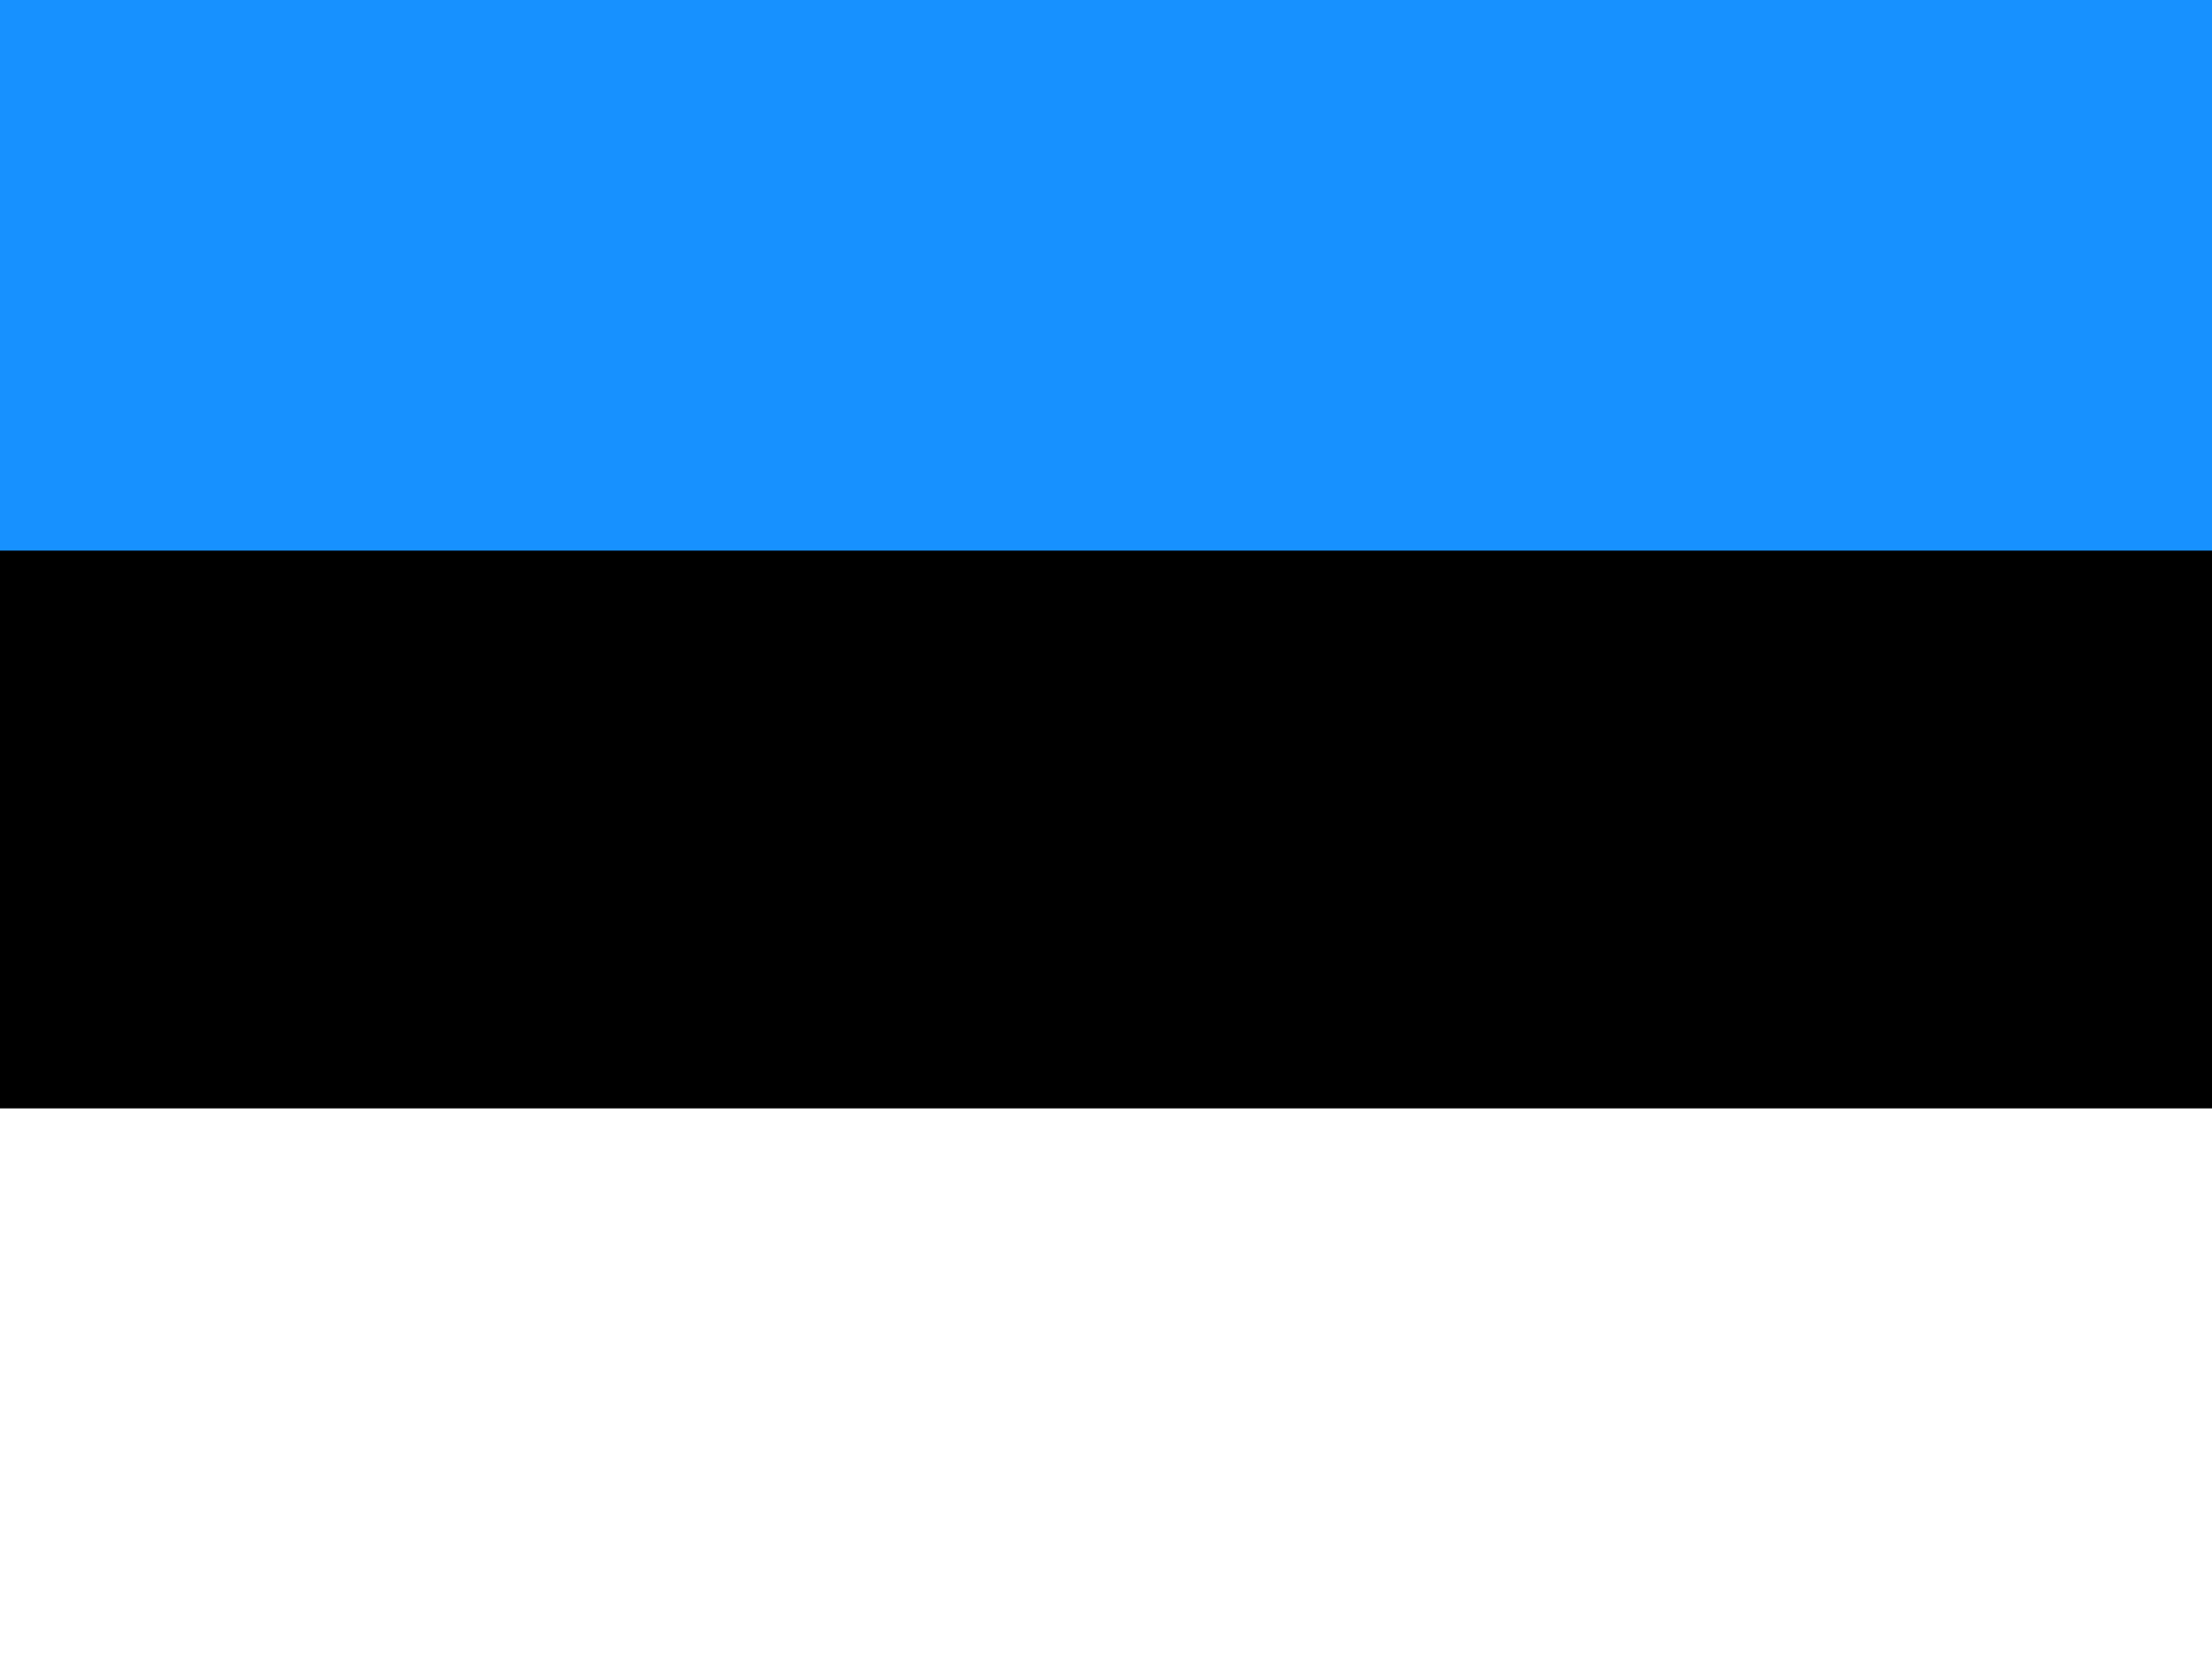
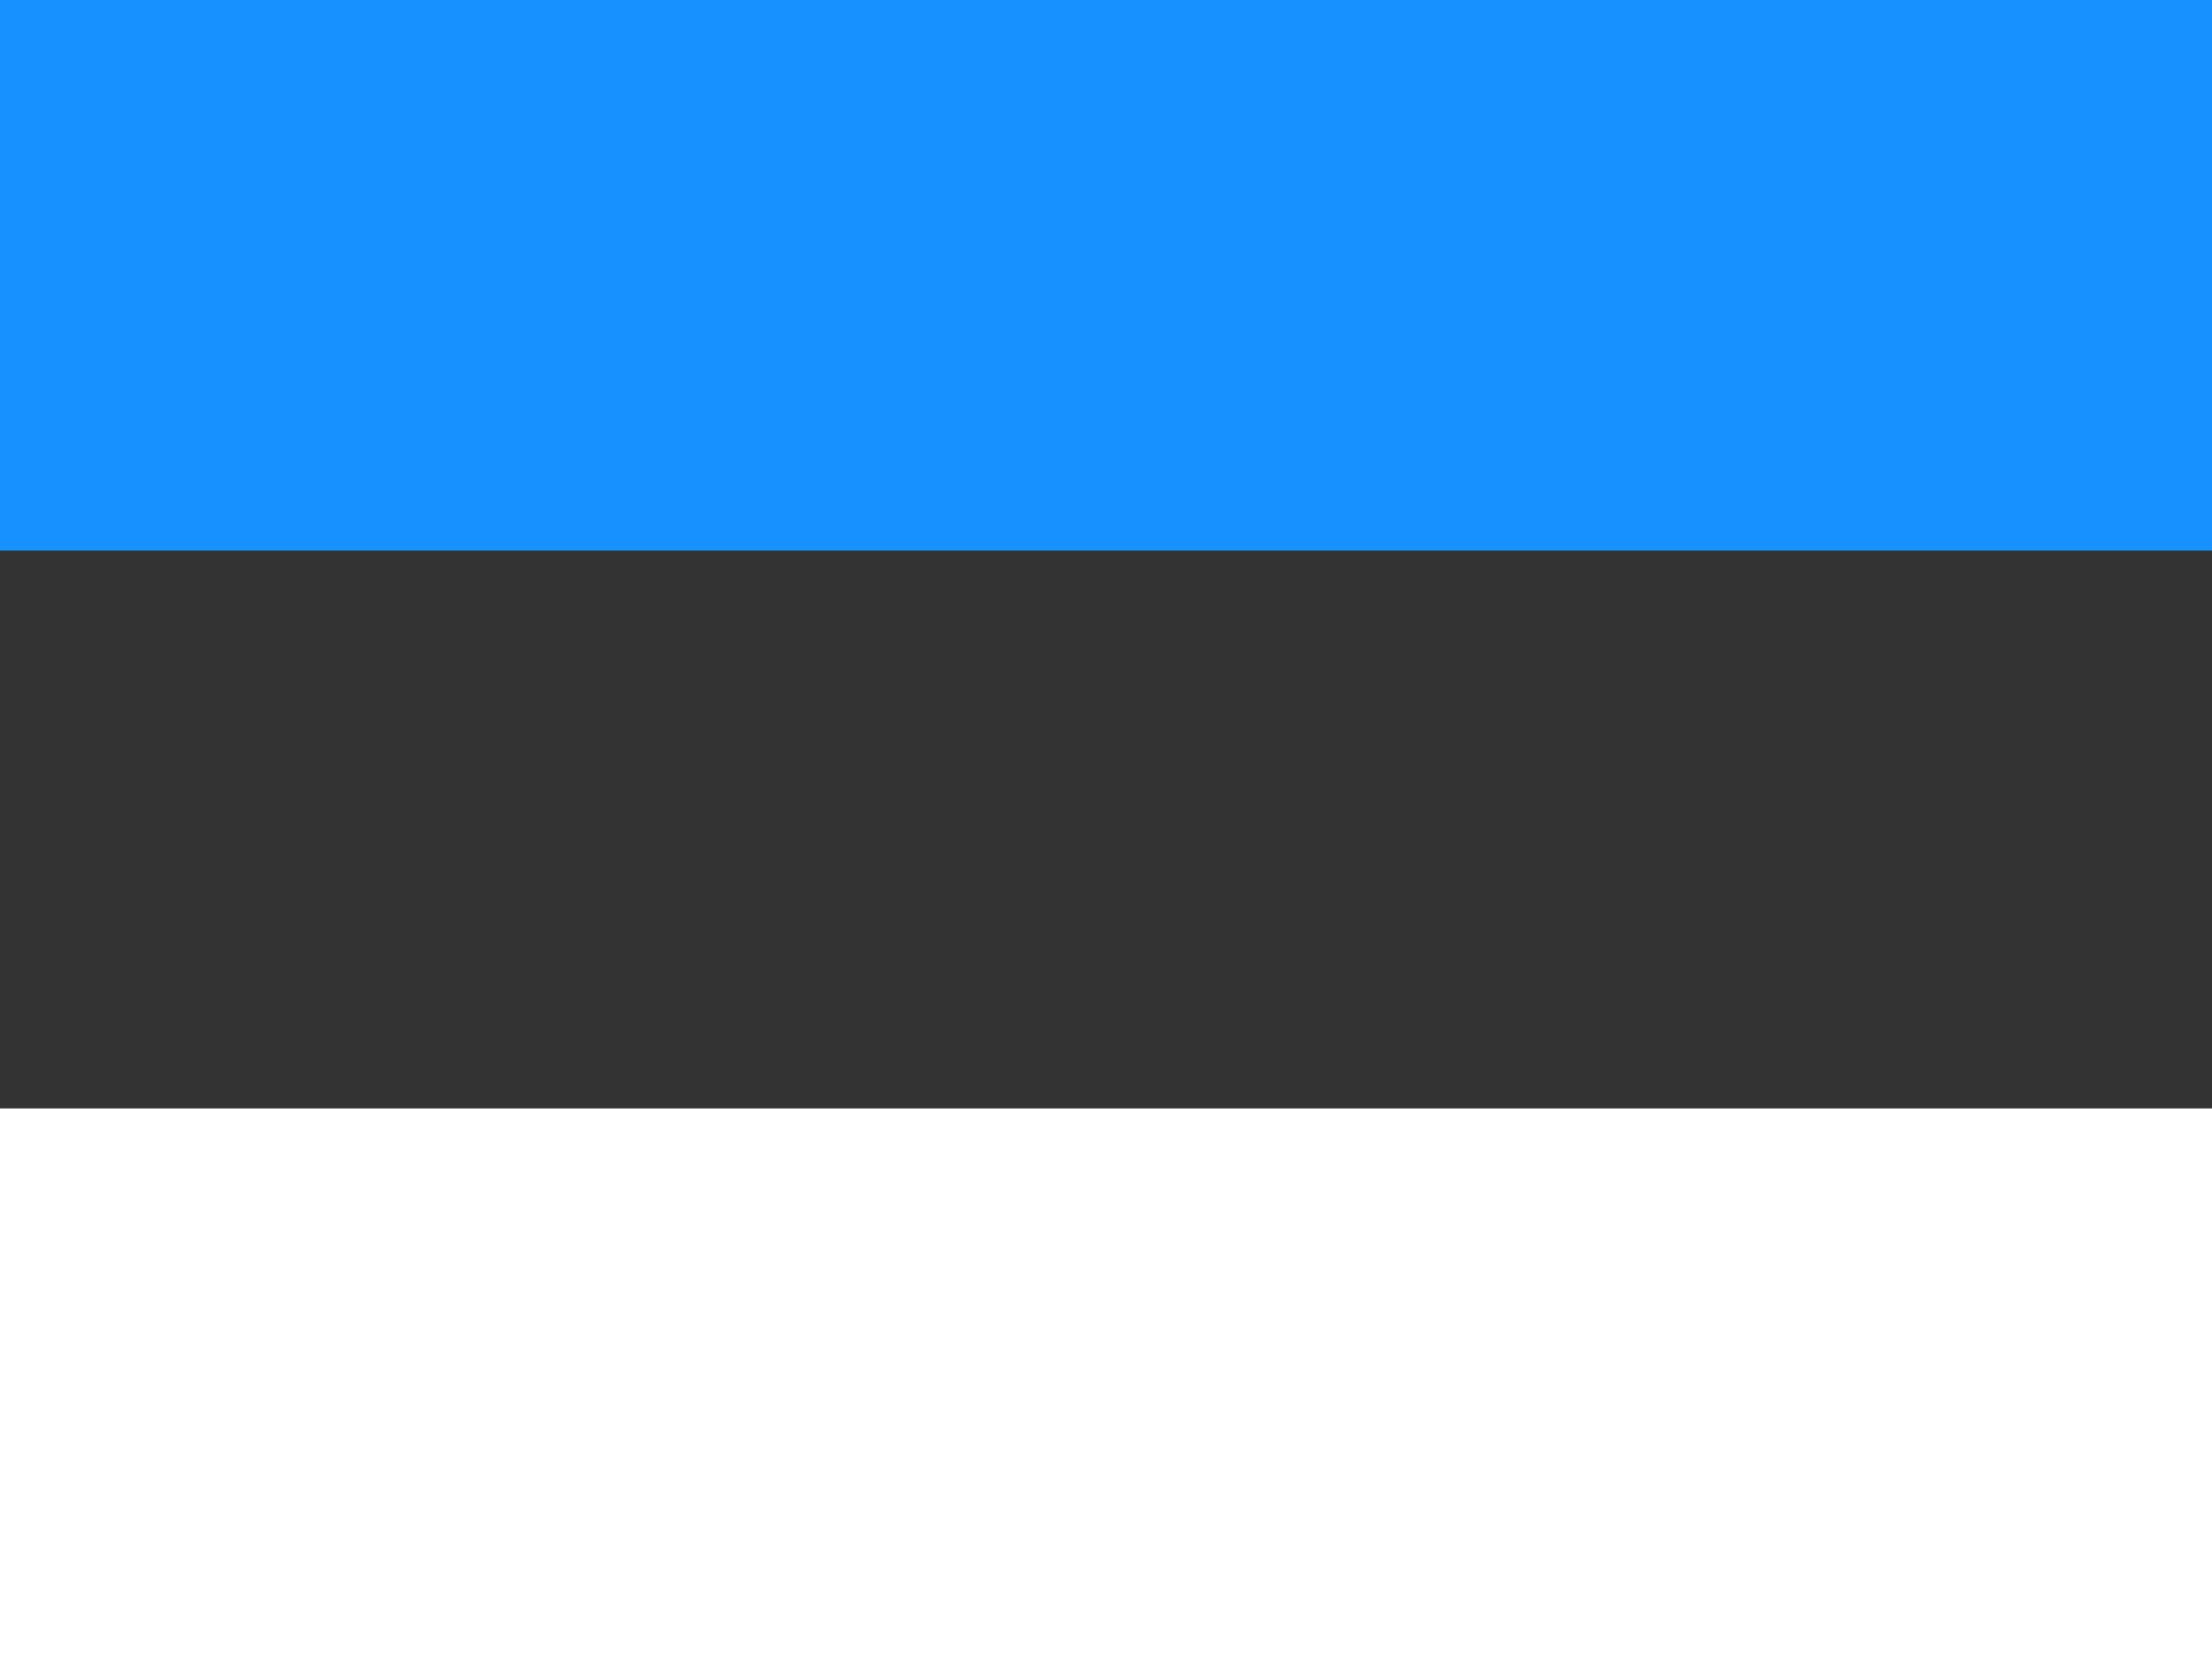
<svg xmlns="http://www.w3.org/2000/svg" width="24" height="18" viewBox="0 0 24 18" fill="none">
  <rect x="0" y="0" width="24" height="18" fill="#333333" stroke="none" />
-   <path d="M24 0H0V17.921H24V0Z" fill="black" />
  <path d="M24 12.026H0V18H24V12.026Z" fill="white" />
  <path fill-rule="evenodd" clip-rule="evenodd" d="M0 0H24V5.974H0V0Z" fill="#1791FF" />
</svg>